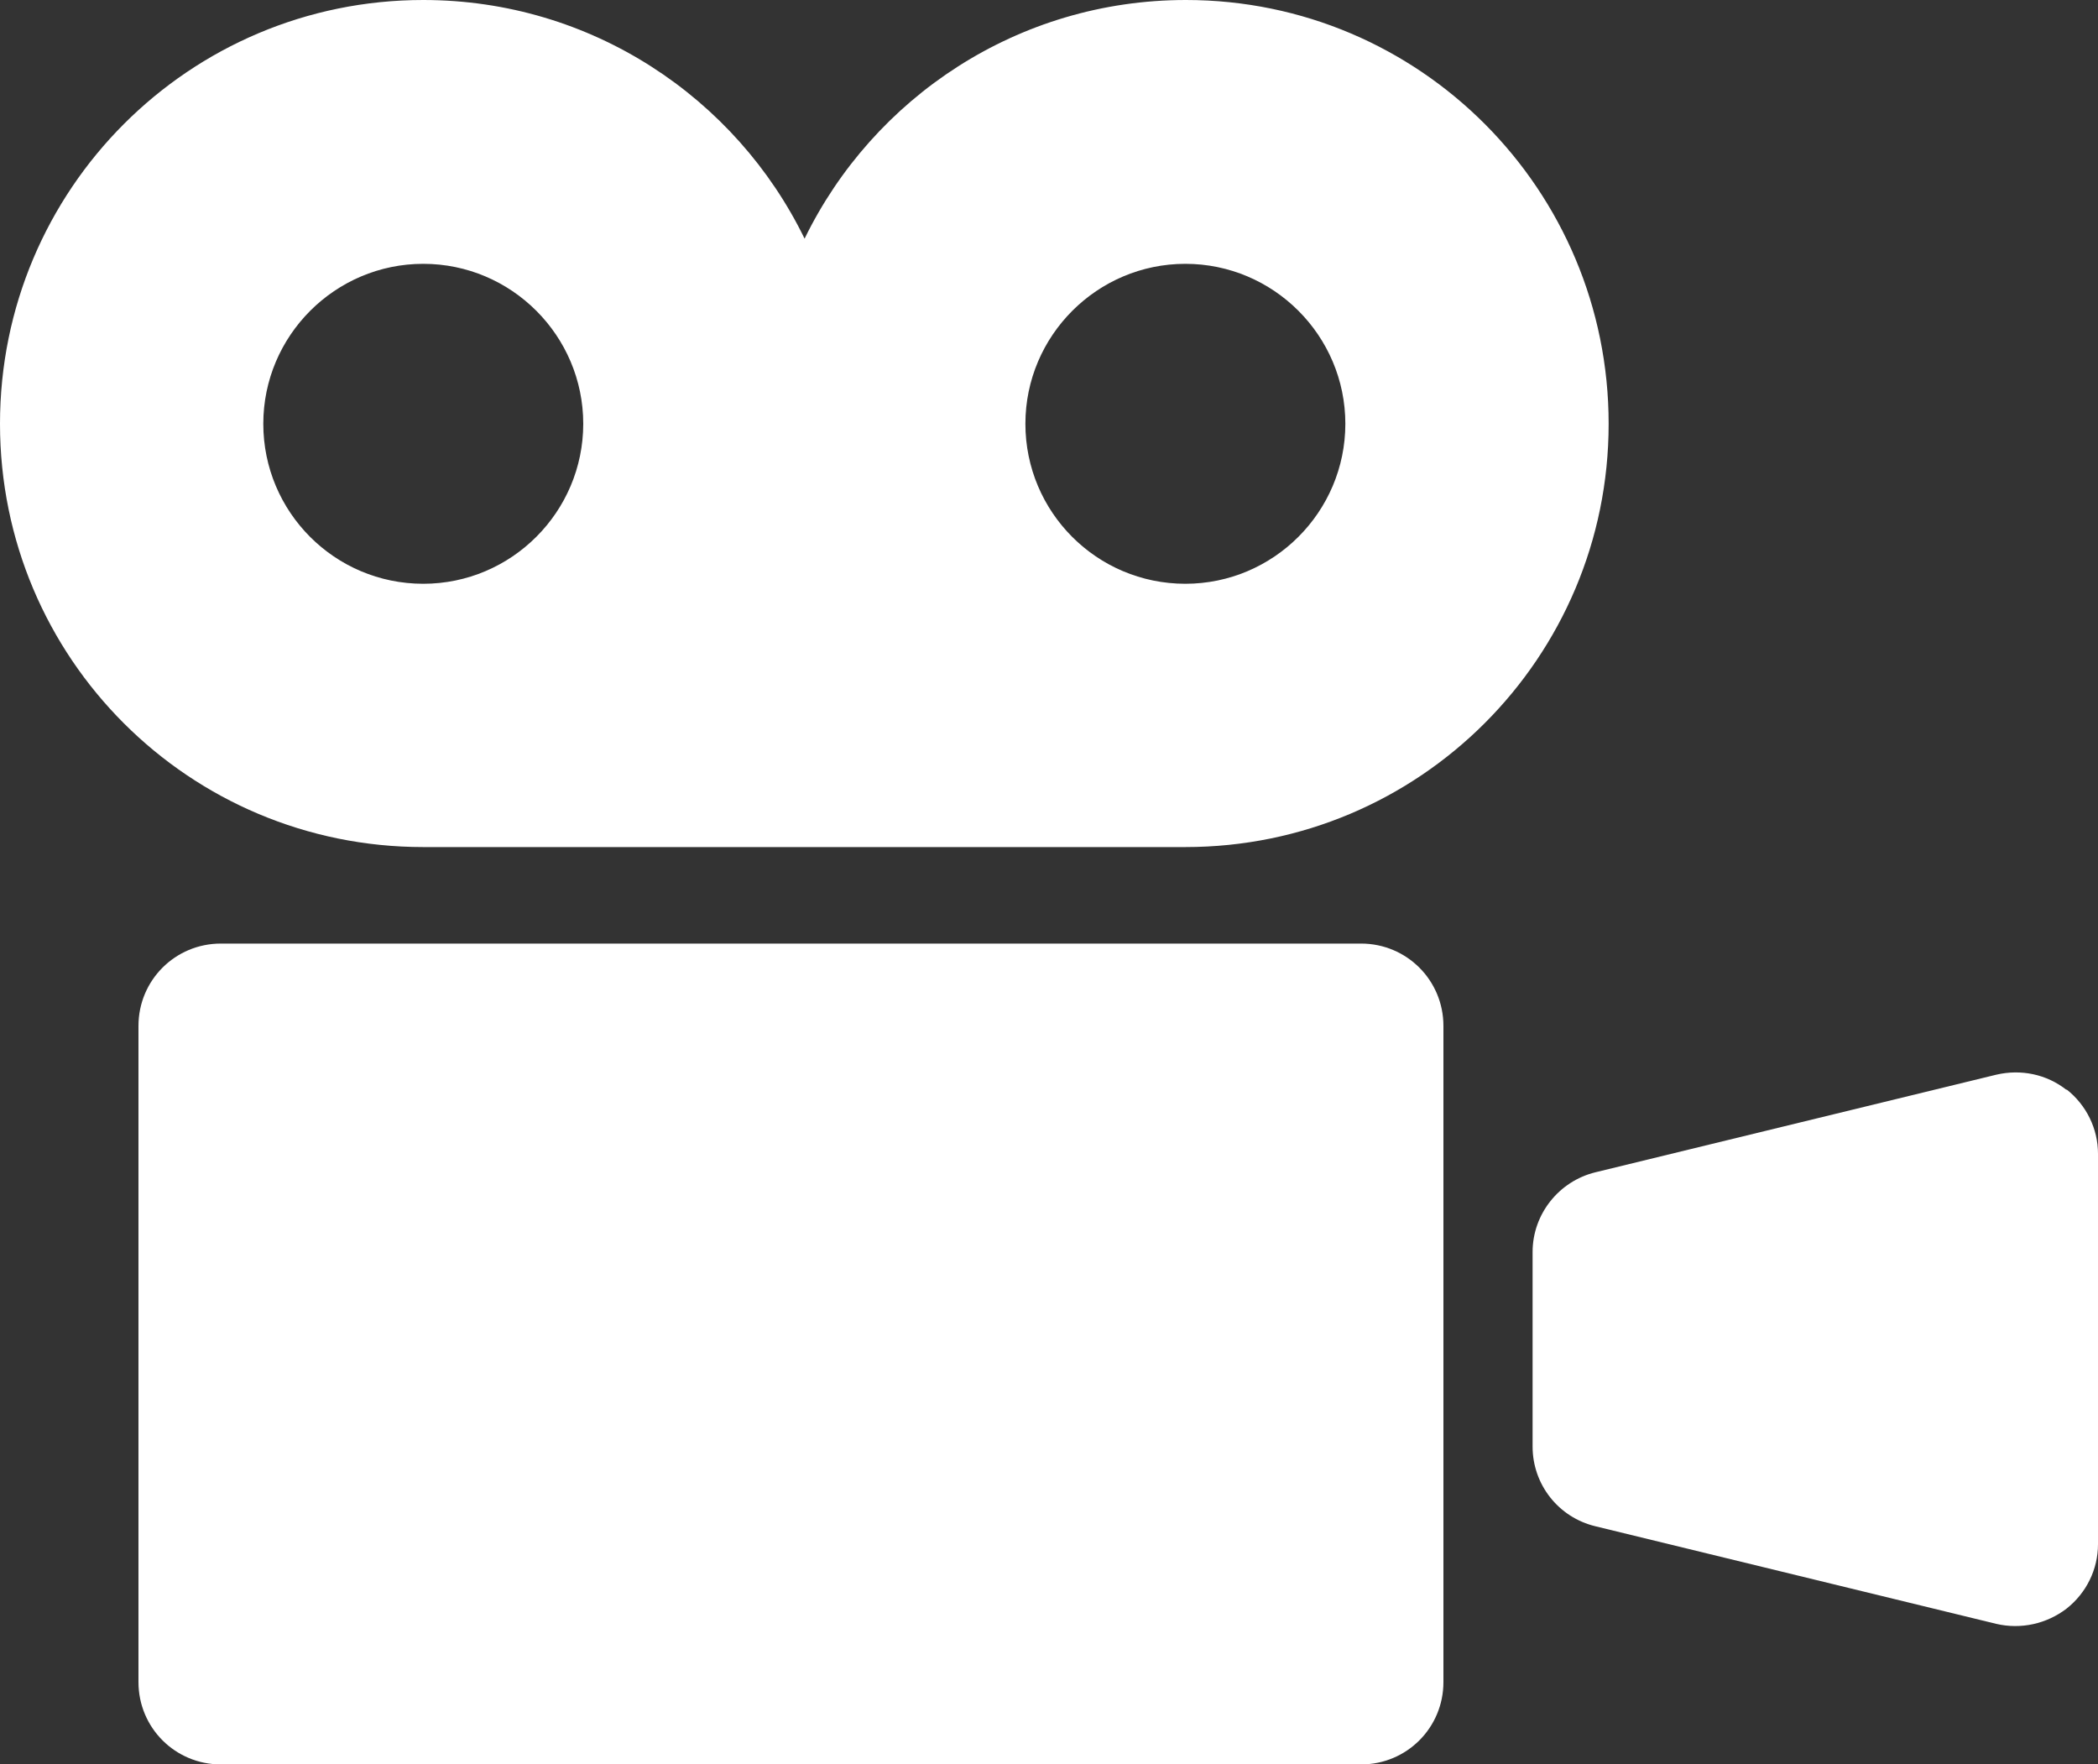
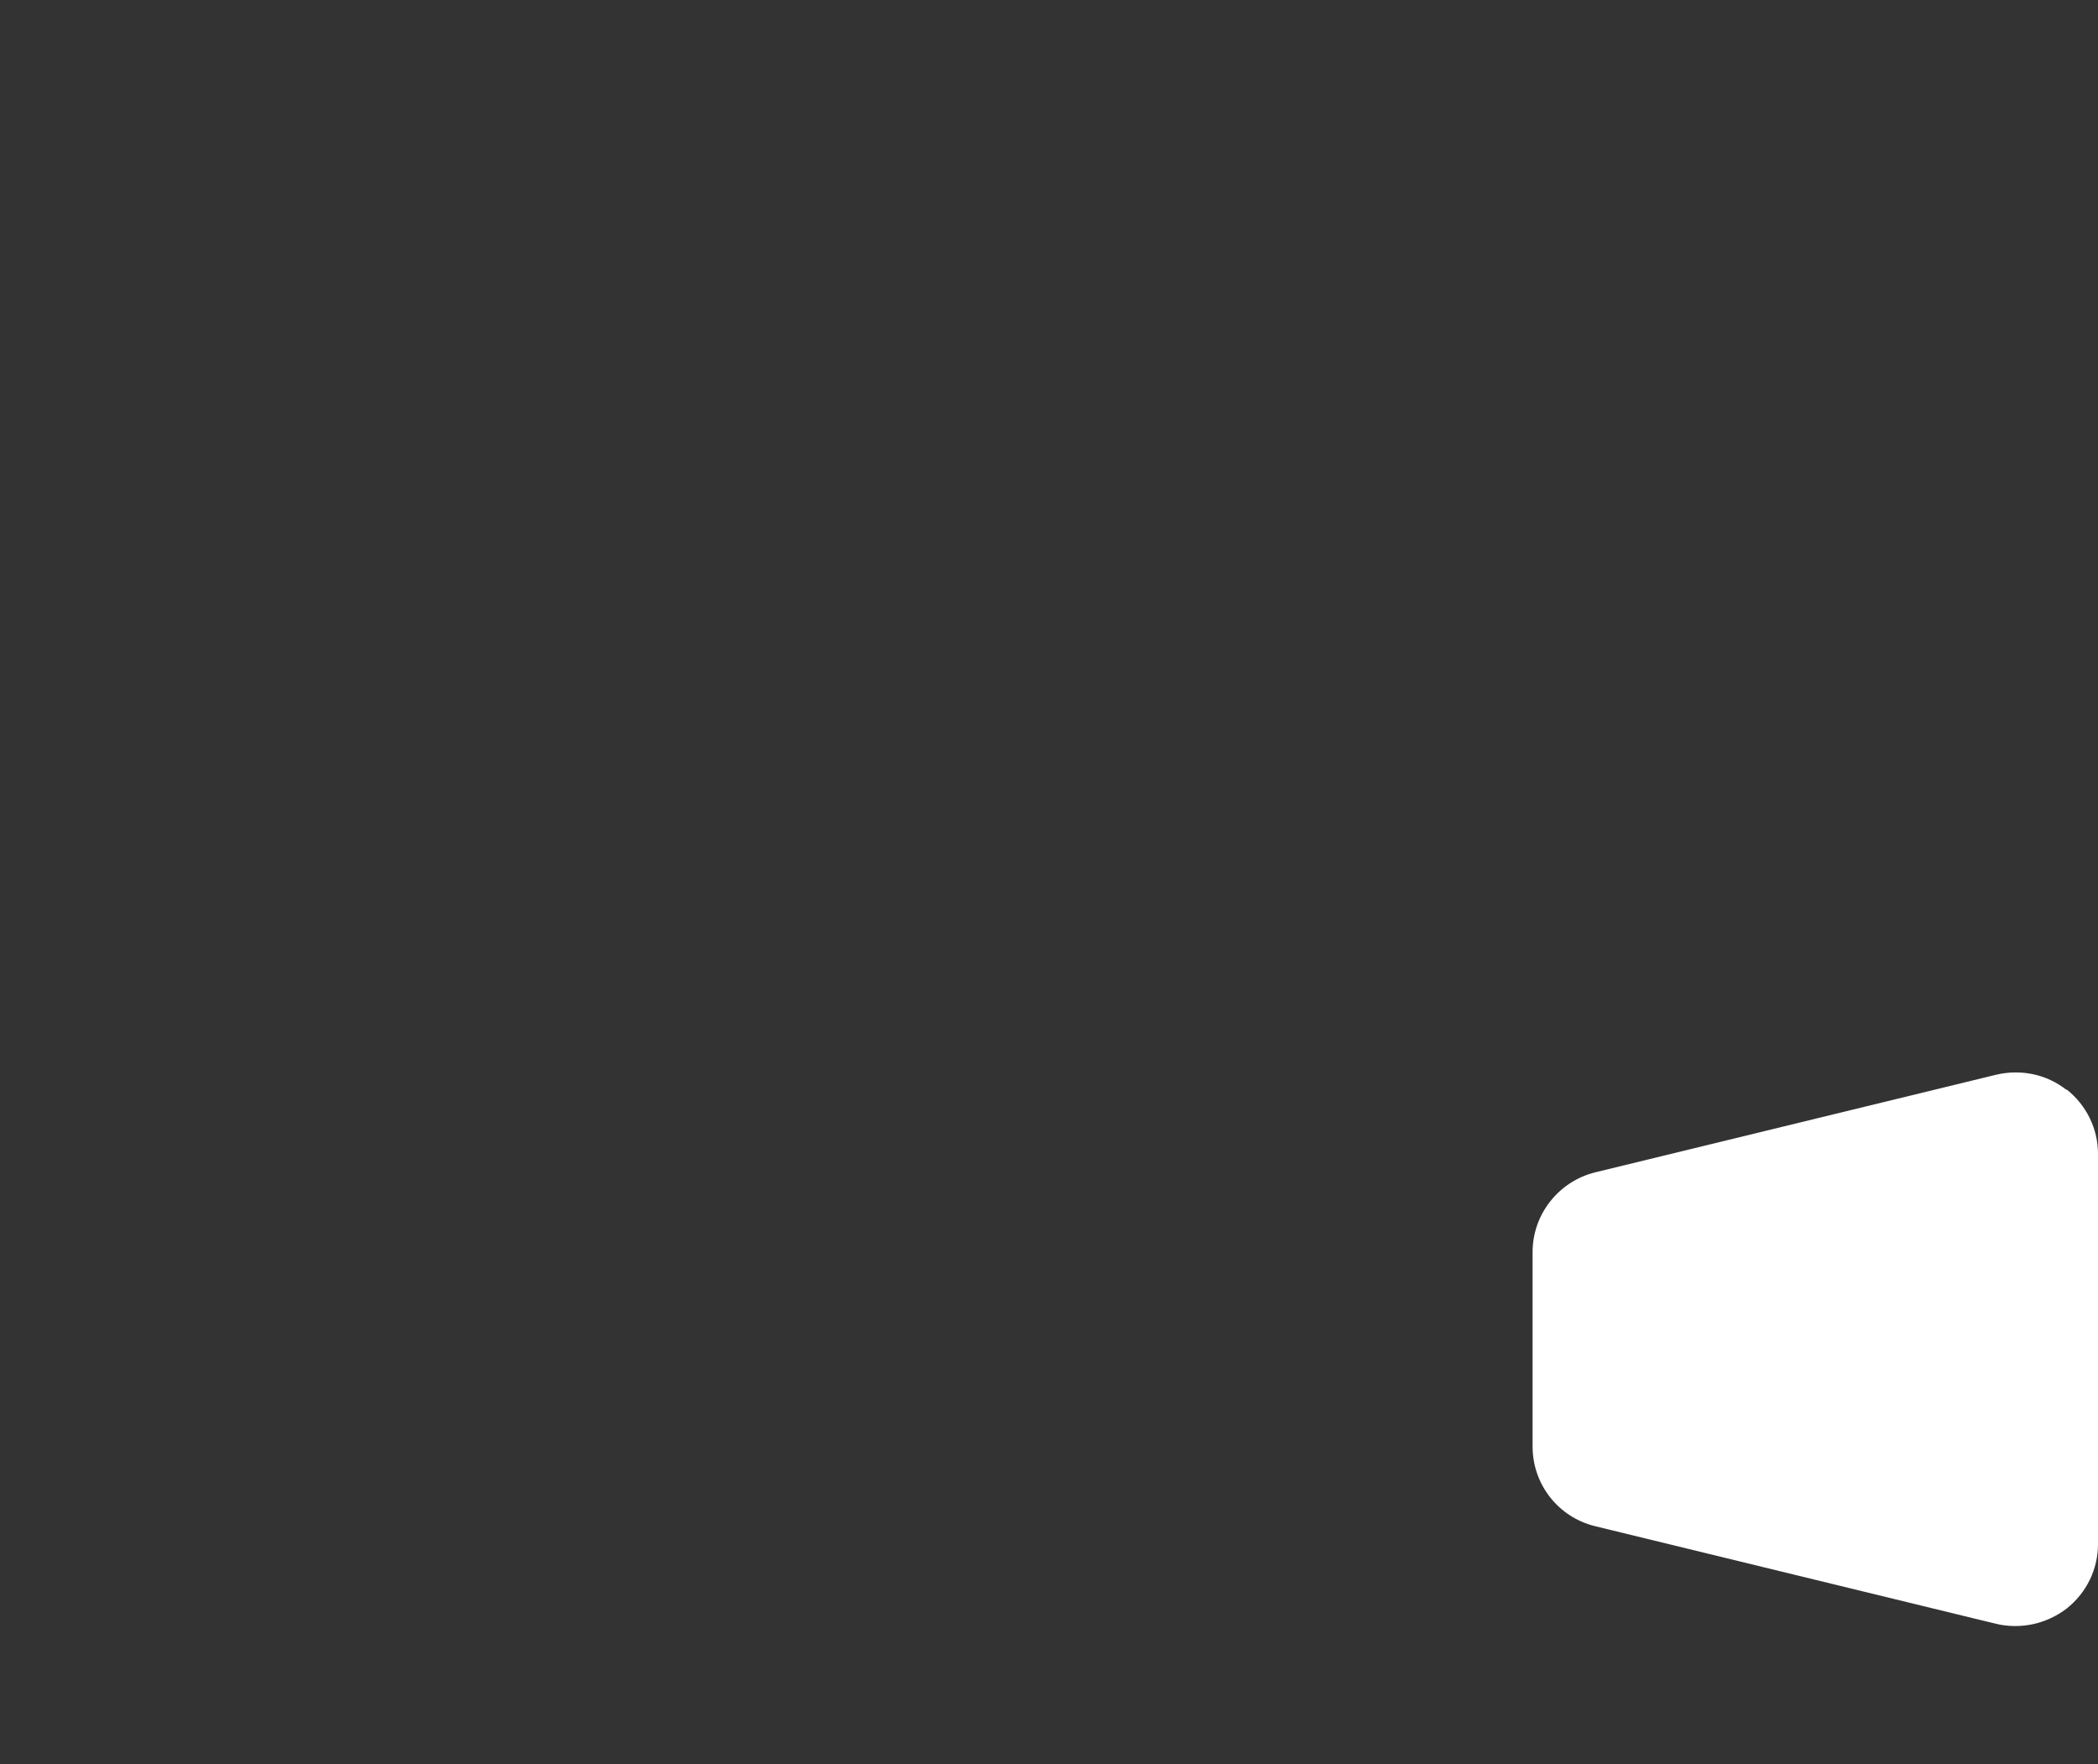
<svg xmlns="http://www.w3.org/2000/svg" id="_レイヤー_2" viewBox="0 0 40 33.64">
  <rect x="0" y="0" width="40" height="33.64" fill="#333333" stroke="none" />
  <defs>
    <style>.cls-1{fill:#fff;}</style>
  </defs>
  <g id="_ムービーギャラリー">
    <g>
-       <path class="cls-1" d="M22.61,0C19.41,0,16.65,1.86,15.34,4.55,14.03,1.86,11.27,0,8.07,0,3.61,0,0,3.61,0,8.08s3.61,8.07,8.07,8.07h14.53c4.46,0,8.07-3.61,8.07-8.07S27.07,0,22.61,0ZM8.07,11.13c-1.69,0-3.05-1.37-3.05-3.05s1.37-3.05,3.05-3.05,3.05,1.37,3.05,3.05-1.37,3.05-3.05,3.05Zm14.53,0c-1.69,0-3.05-1.37-3.05-3.05s1.37-3.05,3.05-3.05,3.05,1.37,3.05,3.05-1.37,3.05-3.05,3.05Z" />
-       <path class="cls-1" d="M25.95,17.99H4.21c-.87,0-1.57,.7-1.57,1.57v12.51c0,.87,.7,1.57,1.57,1.57H25.95c.87,0,1.57-.7,1.57-1.57v-12.51c0-.87-.7-1.57-1.57-1.57Z" />
      <path class="cls-1" d="M39.4,20.78c-.38-.3-.87-.4-1.34-.29l-7.64,1.86c-.7,.17-1.2,.8-1.2,1.52v3.71c0,.72,.49,1.35,1.2,1.52l7.64,1.86c.47,.11,.96,0,1.34-.29,.38-.3,.6-.75,.6-1.23v-7.44c0-.48-.22-.93-.6-1.23Z" />
    </g>
  </g>
</svg>